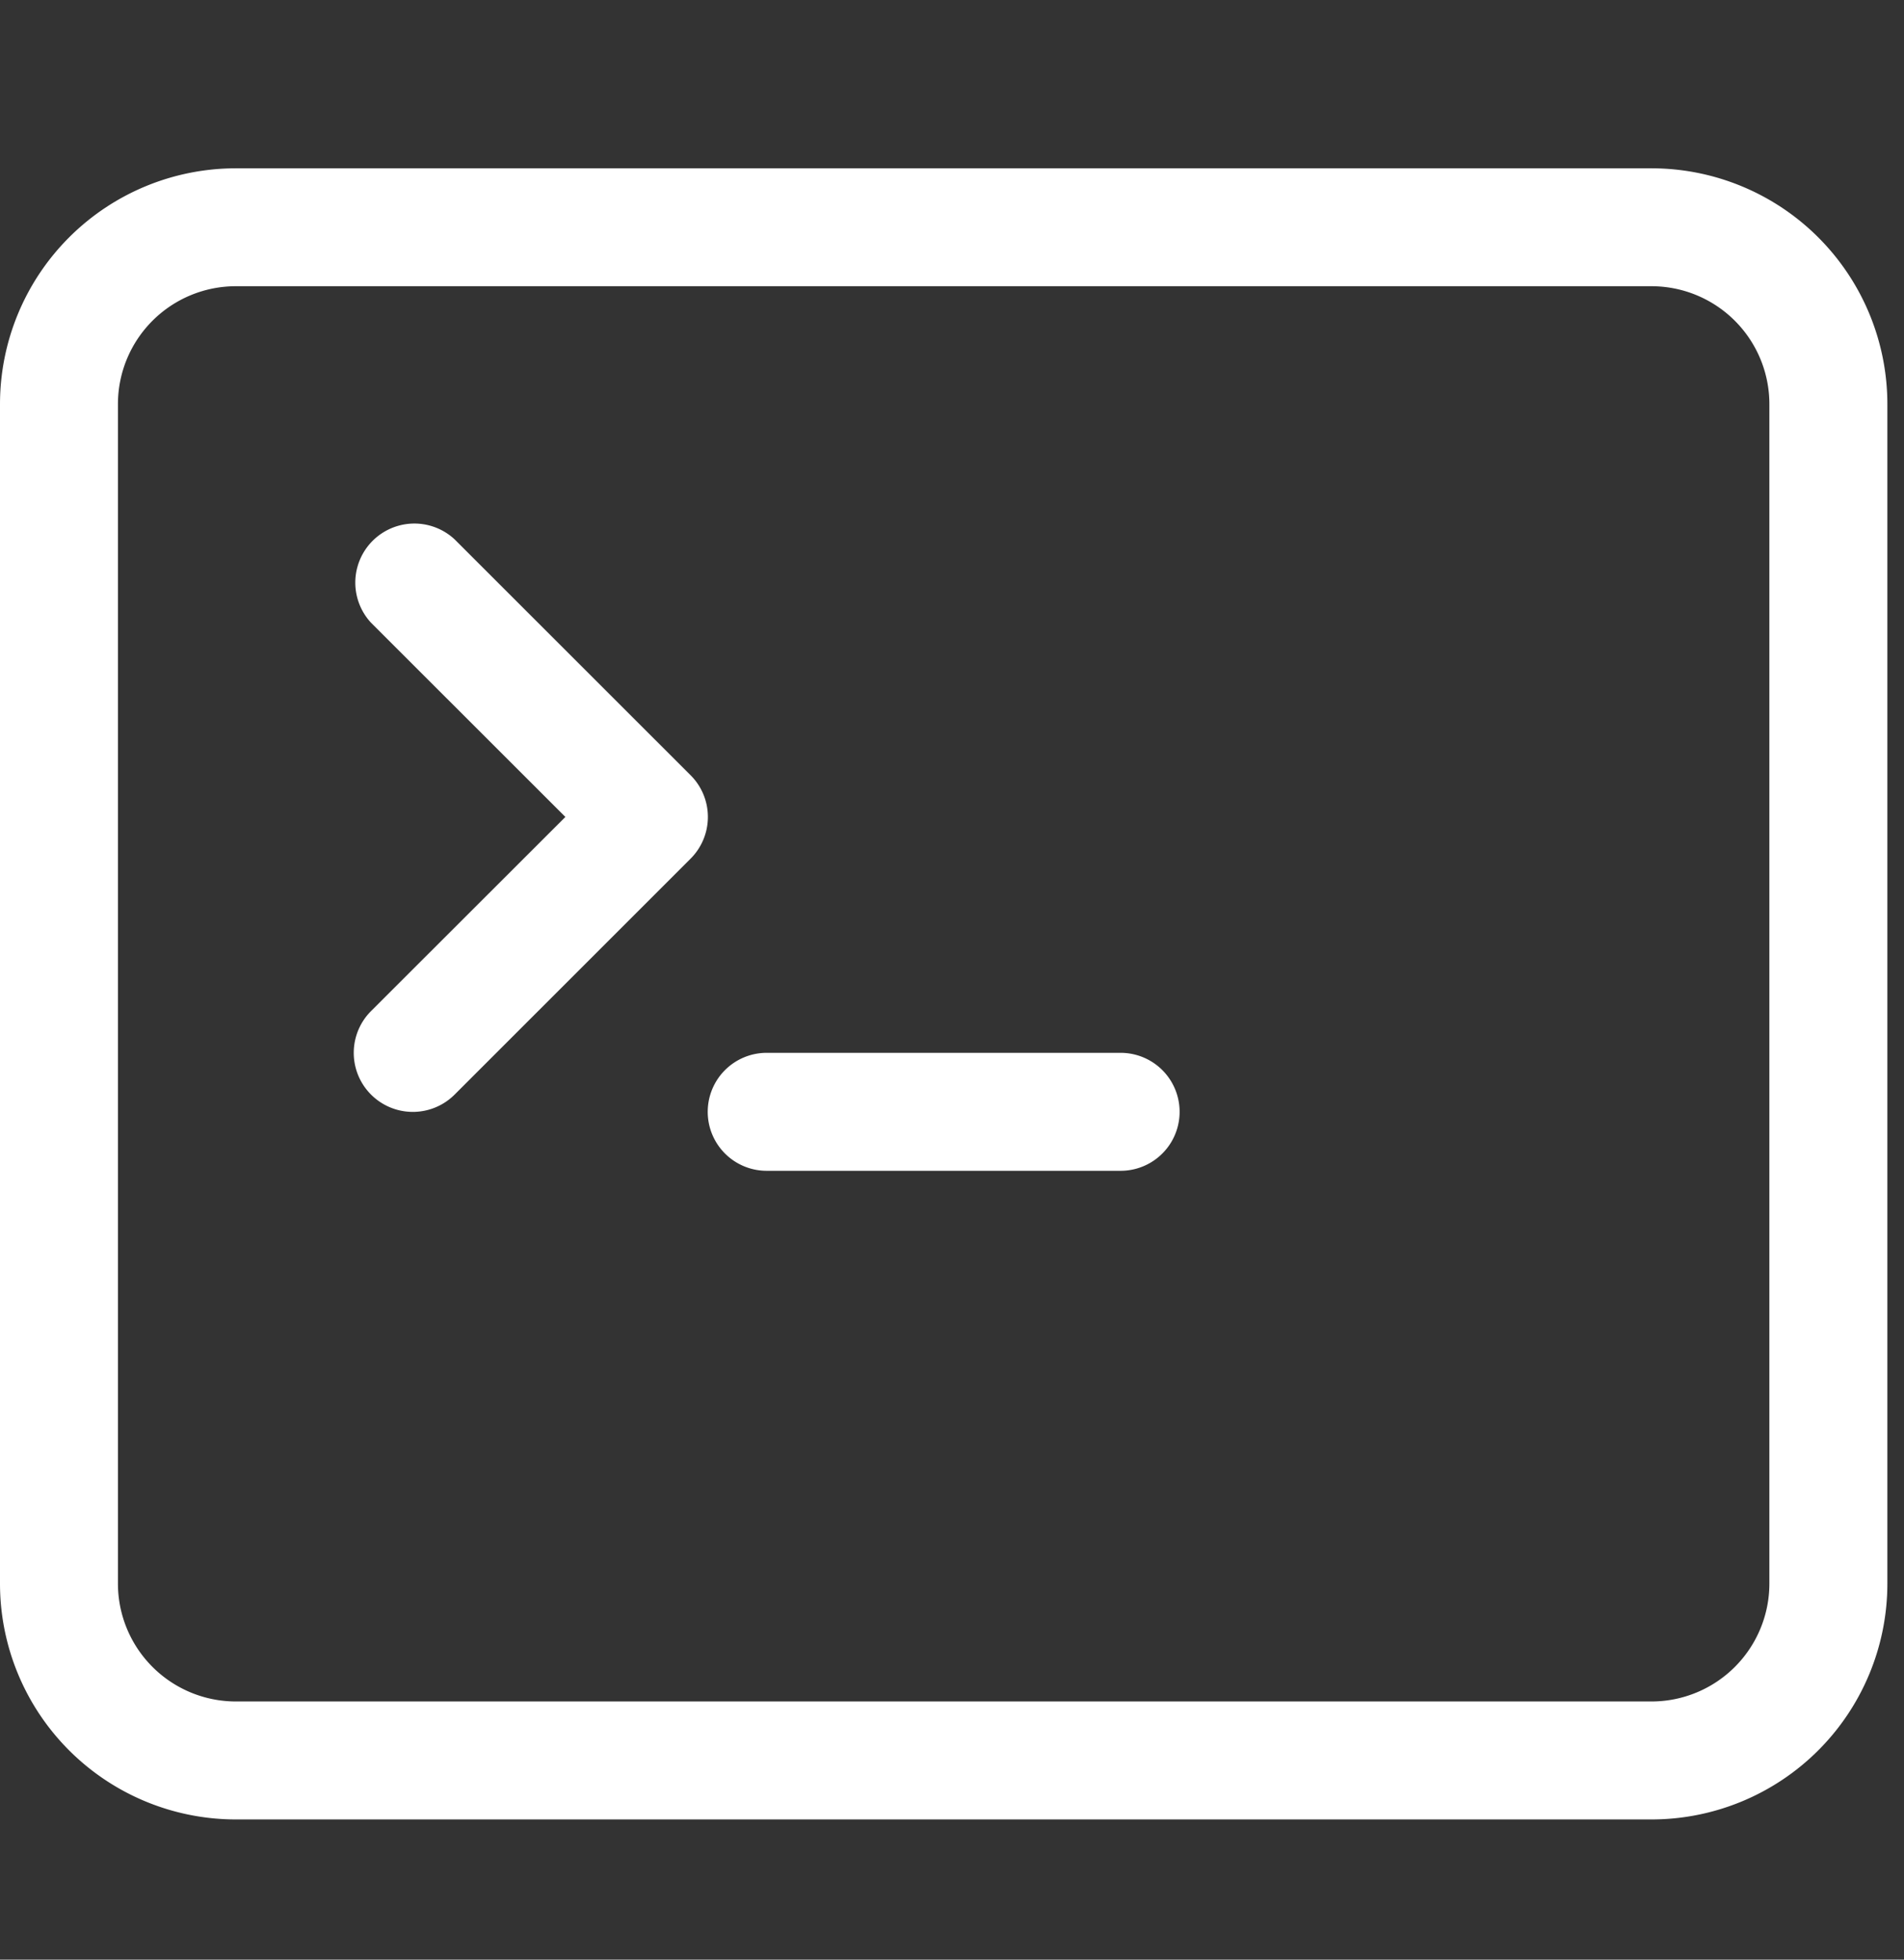
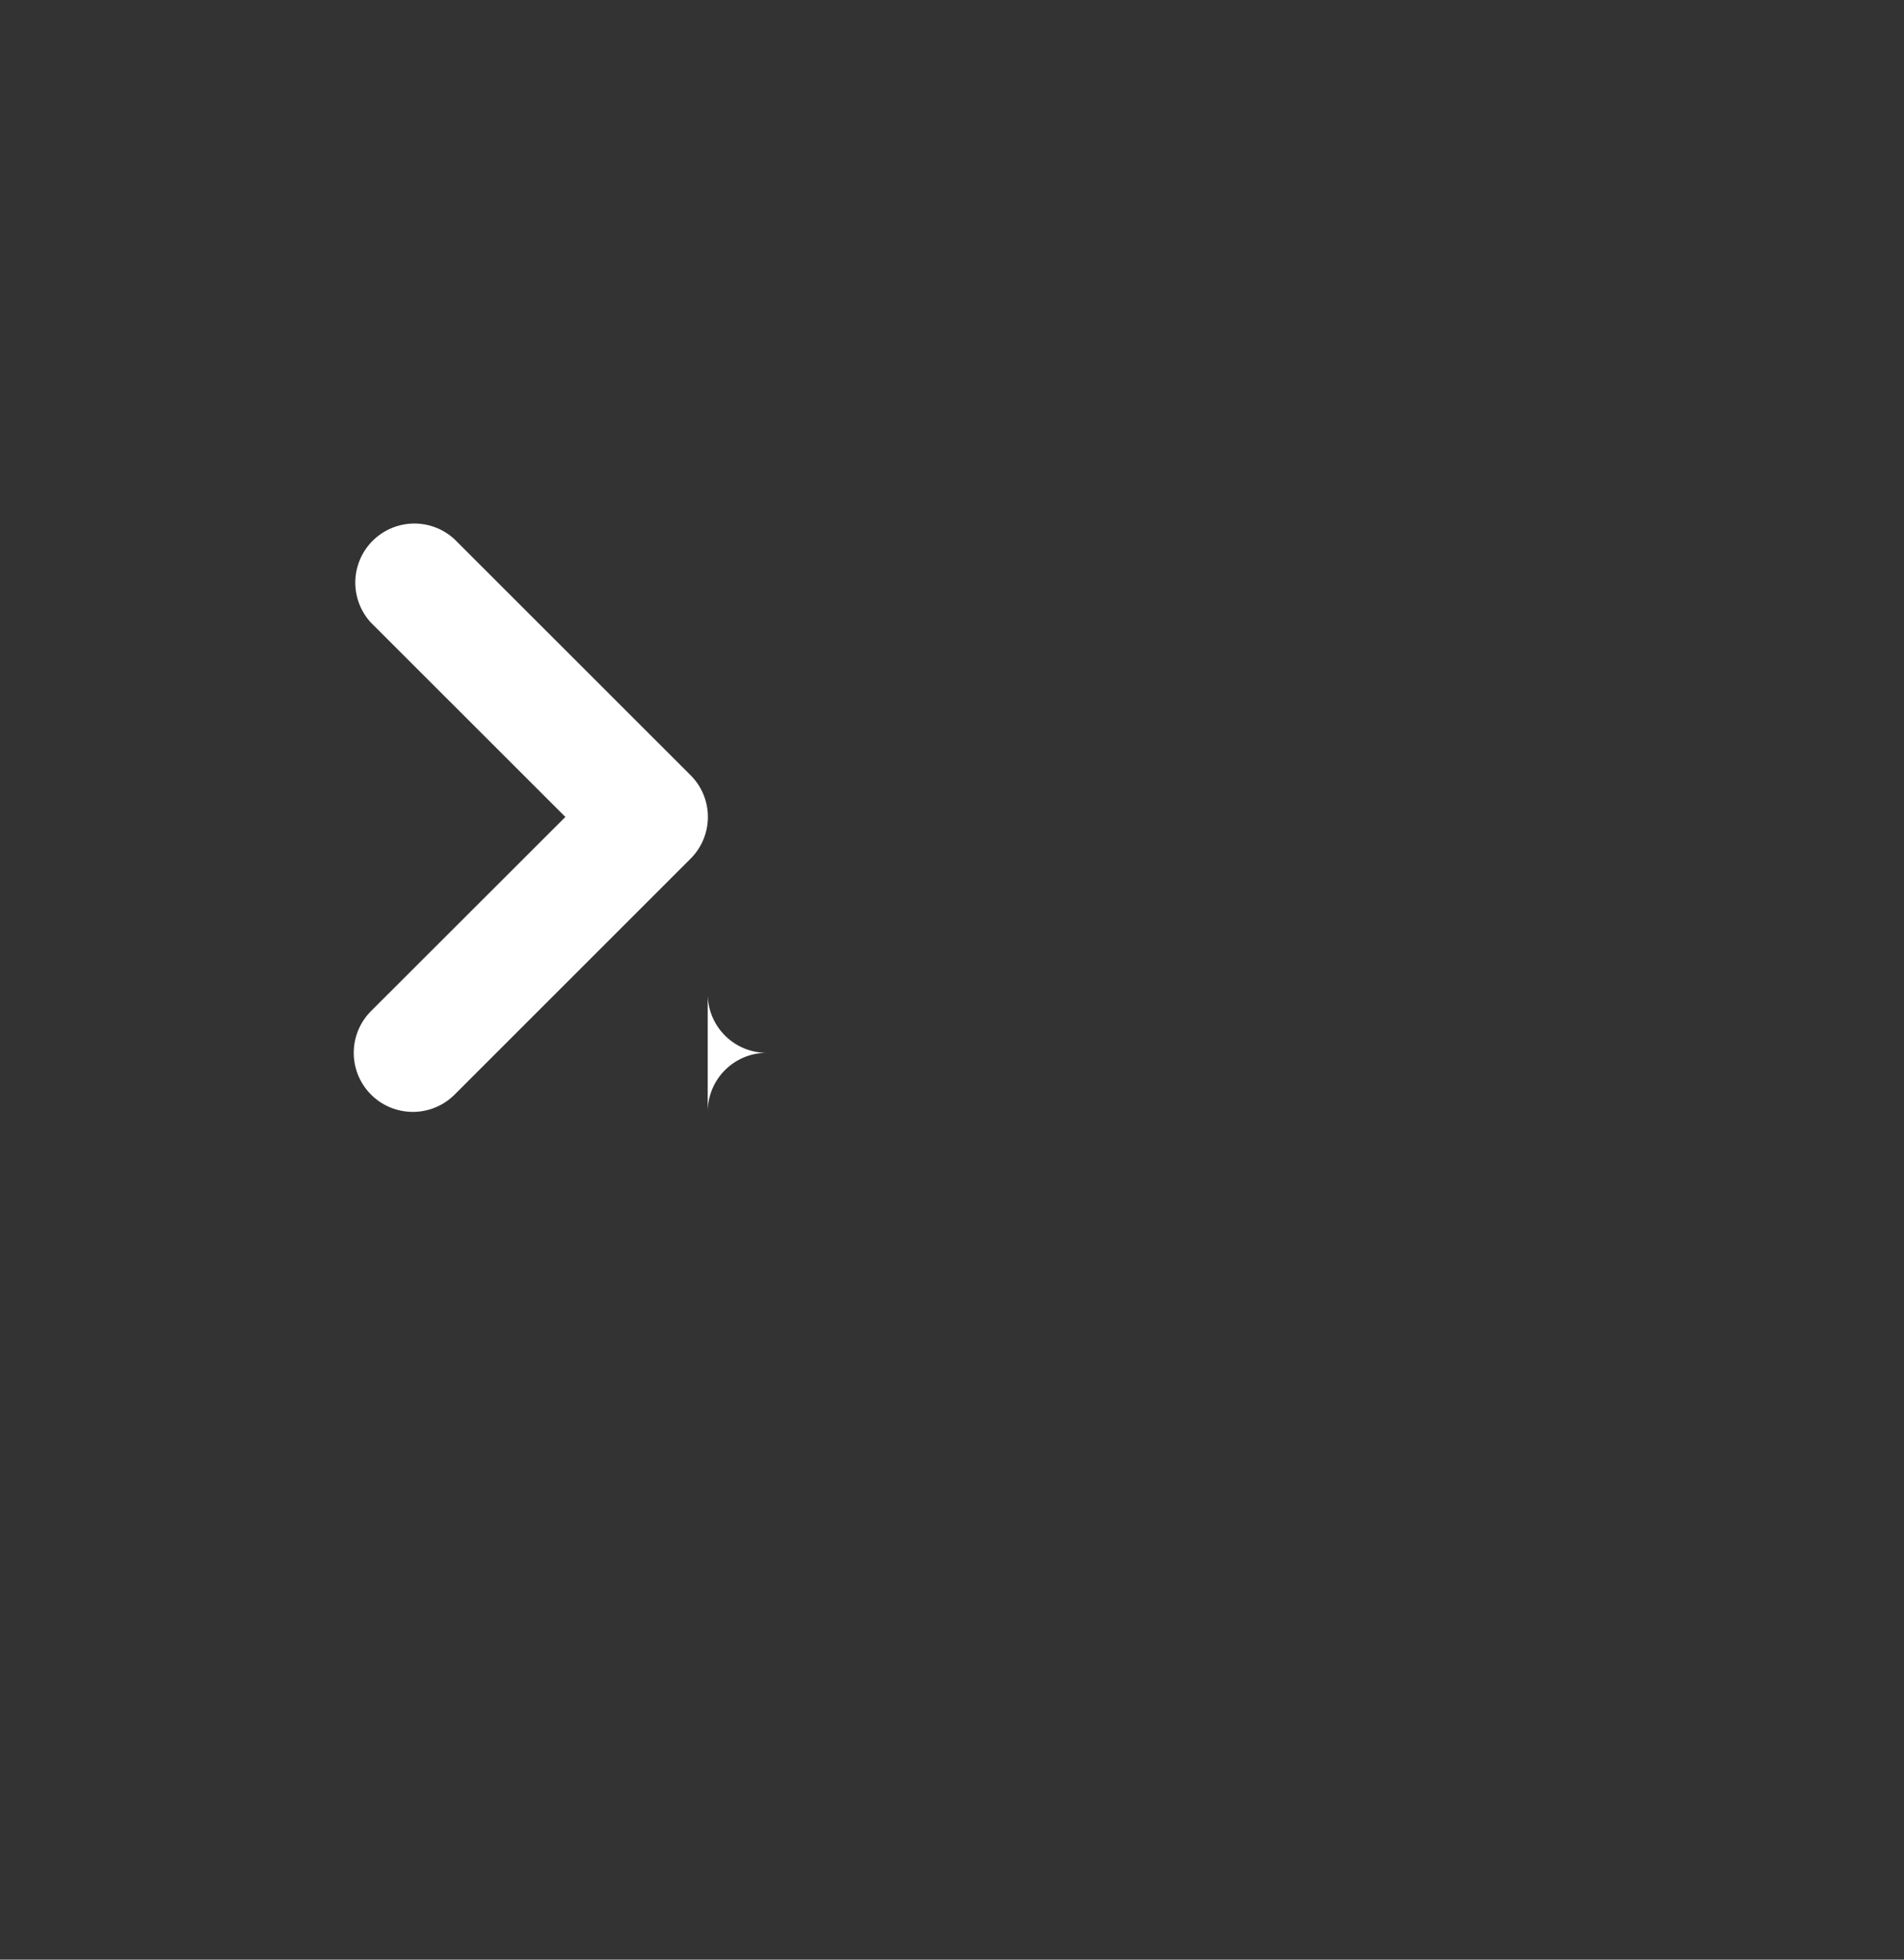
<svg xmlns="http://www.w3.org/2000/svg" width="34" height="35" viewBox="0 0 34 35" fill="none">
  <rect x="0" y="0" width="34" height="35" fill="#333333" stroke="none" />
  <g clip-path="url(#a)" fill="#fff">
-     <path d="M12.638 19.857a1.053 1.053 0 0 1 1.054-1.053h6.319a1.053 1.053 0 0 1 0 2.107h-6.32a1.053 1.053 0 0 1-1.053-1.054zM8.118 9.633a1.055 1.055 0 0 0-1.491 1.491l3.469 3.467-3.47 3.467a1.054 1.054 0 1 0 1.492 1.492l4.213-4.213a1.053 1.053 0 0 0 0-1.492L8.118 9.633z" />
-     <path d="M4.213 3.006A4.213 4.213 0 0 0 0 7.219v21.064a4.213 4.213 0 0 0 4.213 4.213H29.49a4.213 4.213 0 0 0 4.213-4.213V7.219a4.213 4.213 0 0 0-4.213-4.213H4.213zM29.49 5.112a2.106 2.106 0 0 1 2.106 2.107v21.064a2.106 2.106 0 0 1-2.106 2.106H4.213a2.107 2.107 0 0 1-2.107-2.106V7.219a2.106 2.106 0 0 1 2.107-2.107H29.49z" />
+     <path d="M12.638 19.857a1.053 1.053 0 0 1 1.054-1.053h6.319h-6.32a1.053 1.053 0 0 1-1.053-1.054zM8.118 9.633a1.055 1.055 0 0 0-1.491 1.491l3.469 3.467-3.47 3.467a1.054 1.054 0 1 0 1.492 1.492l4.213-4.213a1.053 1.053 0 0 0 0-1.492L8.118 9.633z" />
  </g>
  <defs>
    <clipPath id="a">
      <path fill="#fff" transform="translate(0 .9)" d="M0 0h33.703v33.703H0z" />
    </clipPath>
  </defs>
</svg>